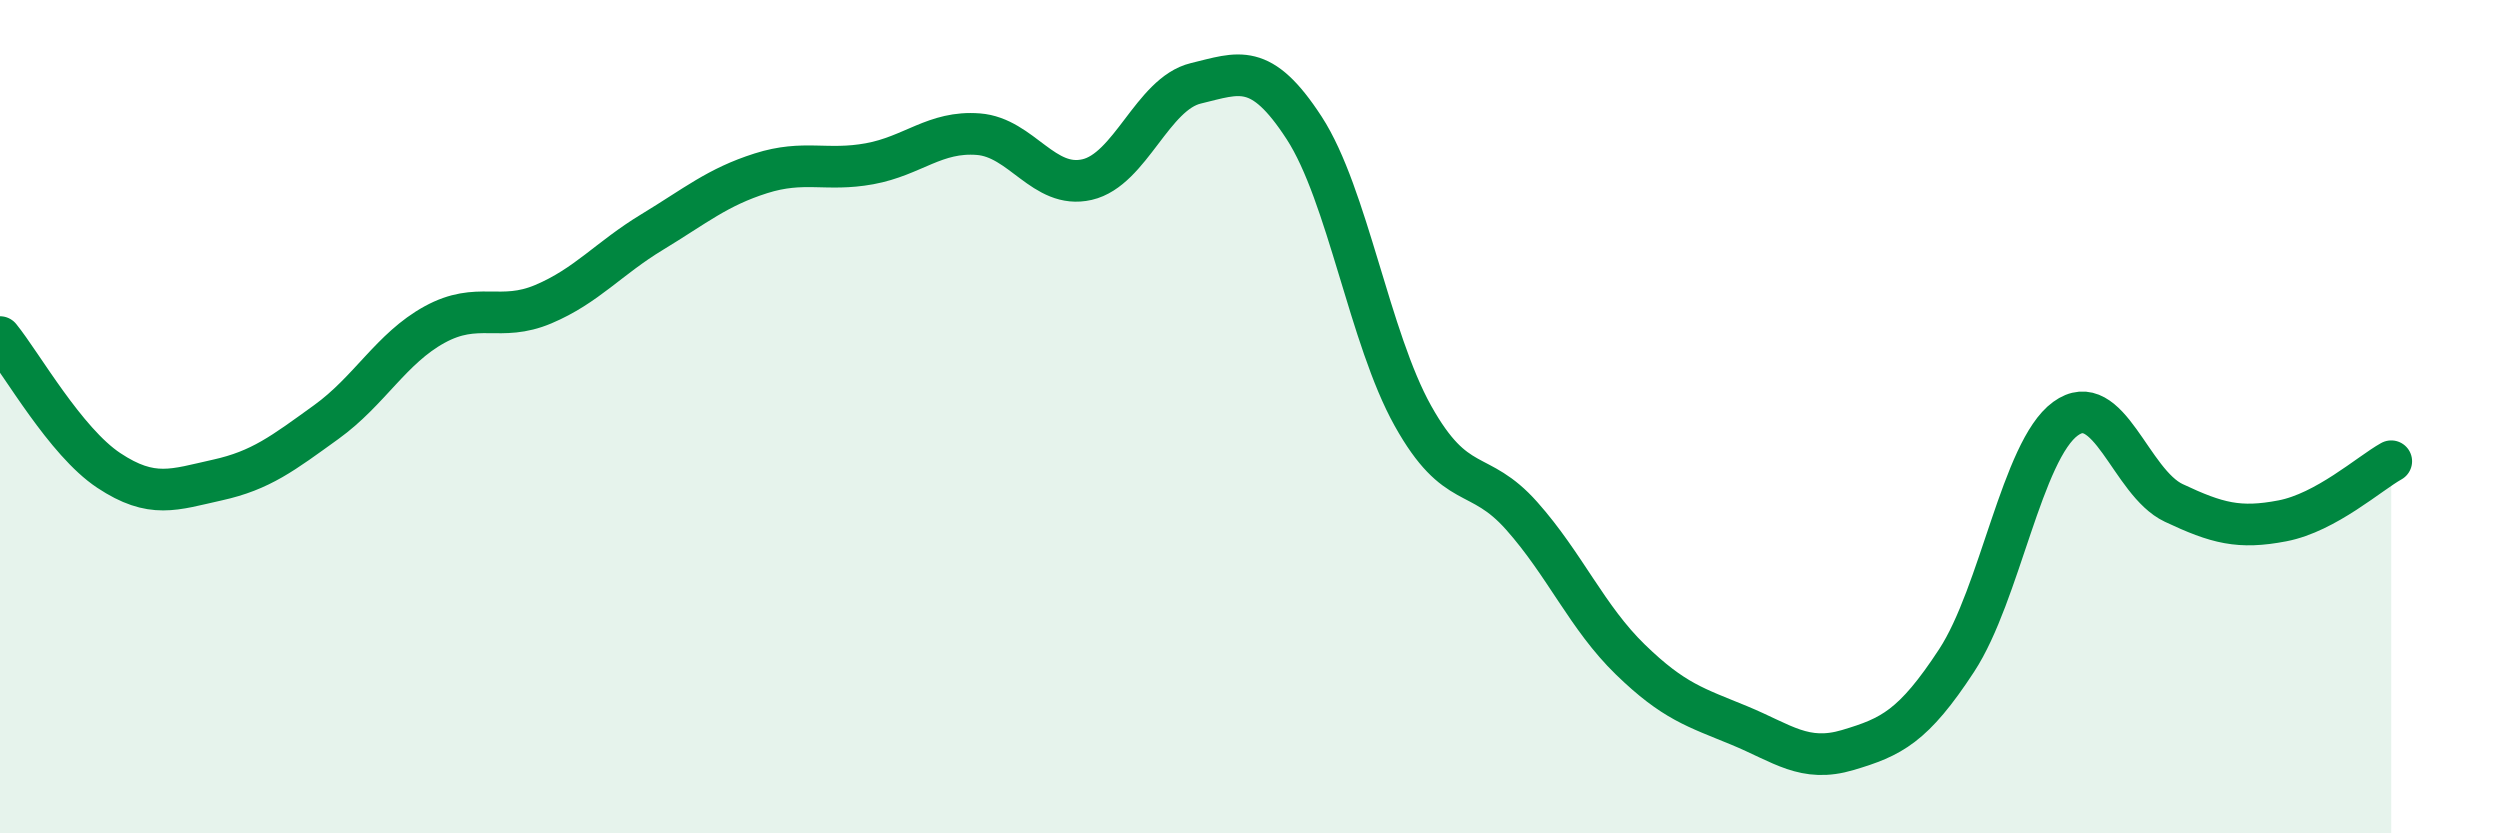
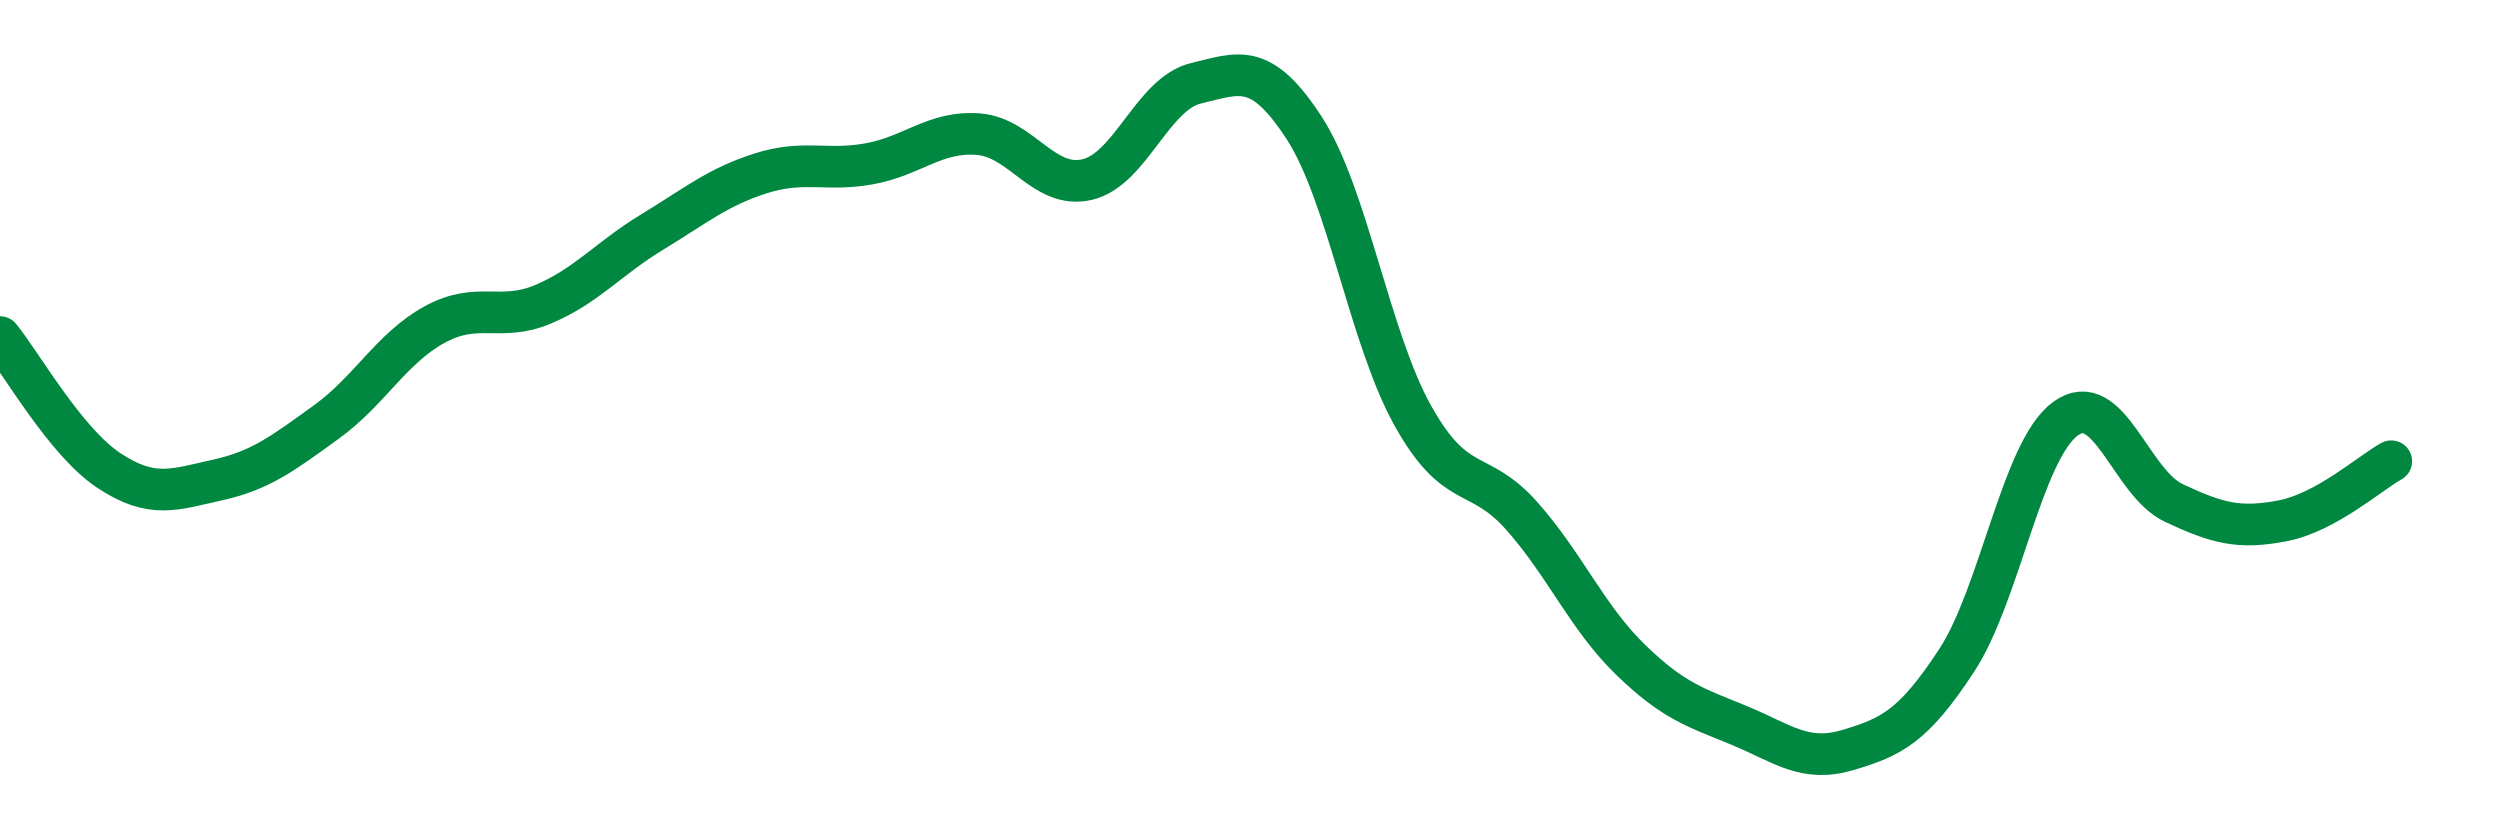
<svg xmlns="http://www.w3.org/2000/svg" width="60" height="20" viewBox="0 0 60 20">
-   <path d="M 0,8.09 C 0.52,8.73 1.57,10.6 2.61,11.29 C 3.65,11.98 4.18,11.75 5.22,11.52 C 6.26,11.29 6.79,10.88 7.83,10.13 C 8.87,9.38 9.39,8.36 10.43,7.79 C 11.47,7.22 12,7.74 13.04,7.3 C 14.08,6.86 14.61,6.2 15.65,5.57 C 16.69,4.94 17.22,4.49 18.26,4.16 C 19.3,3.83 19.83,4.12 20.87,3.93 C 21.91,3.74 22.44,3.14 23.48,3.22 C 24.52,3.3 25.05,4.55 26.09,4.31 C 27.13,4.07 27.66,2.25 28.7,2 C 29.74,1.75 30.26,1.47 31.3,3.07 C 32.34,4.67 32.87,8.12 33.91,9.98 C 34.95,11.84 35.48,11.21 36.52,12.38 C 37.56,13.55 38.09,14.82 39.13,15.83 C 40.17,16.84 40.7,16.98 41.74,17.41 C 42.78,17.84 43.31,18.31 44.35,18 C 45.39,17.69 45.92,17.44 46.96,15.85 C 48,14.26 48.53,10.81 49.57,10.05 C 50.61,9.29 51.13,11.58 52.17,12.07 C 53.21,12.56 53.74,12.7 54.78,12.5 C 55.82,12.3 56.87,11.36 57.39,11.07L57.39 20L0 20Z" fill="#008740" opacity="0.1" stroke-linecap="round" stroke-linejoin="round" />
  <path d="M 0,8.09 C 0.52,8.73 1.57,10.6 2.61,11.29 C 3.65,11.98 4.18,11.75 5.22,11.52 C 6.26,11.29 6.79,10.88 7.83,10.13 C 8.87,9.38 9.39,8.36 10.43,7.79 C 11.47,7.22 12,7.74 13.04,7.3 C 14.08,6.86 14.61,6.2 15.65,5.57 C 16.69,4.94 17.22,4.49 18.26,4.16 C 19.3,3.83 19.83,4.12 20.87,3.93 C 21.91,3.74 22.44,3.14 23.48,3.22 C 24.52,3.3 25.05,4.55 26.09,4.31 C 27.13,4.07 27.66,2.25 28.7,2 C 29.74,1.75 30.26,1.47 31.3,3.07 C 32.34,4.67 32.87,8.12 33.91,9.98 C 34.95,11.84 35.48,11.21 36.52,12.38 C 37.56,13.55 38.09,14.82 39.13,15.83 C 40.17,16.84 40.7,16.98 41.74,17.41 C 42.78,17.84 43.31,18.31 44.35,18 C 45.39,17.69 45.92,17.44 46.96,15.85 C 48,14.26 48.53,10.81 49.57,10.05 C 50.61,9.29 51.13,11.58 52.17,12.07 C 53.21,12.56 53.74,12.7 54.78,12.5 C 55.82,12.3 56.87,11.36 57.39,11.07" stroke="#008740" stroke-width="1" fill="none" stroke-linecap="round" stroke-linejoin="round" />
</svg>